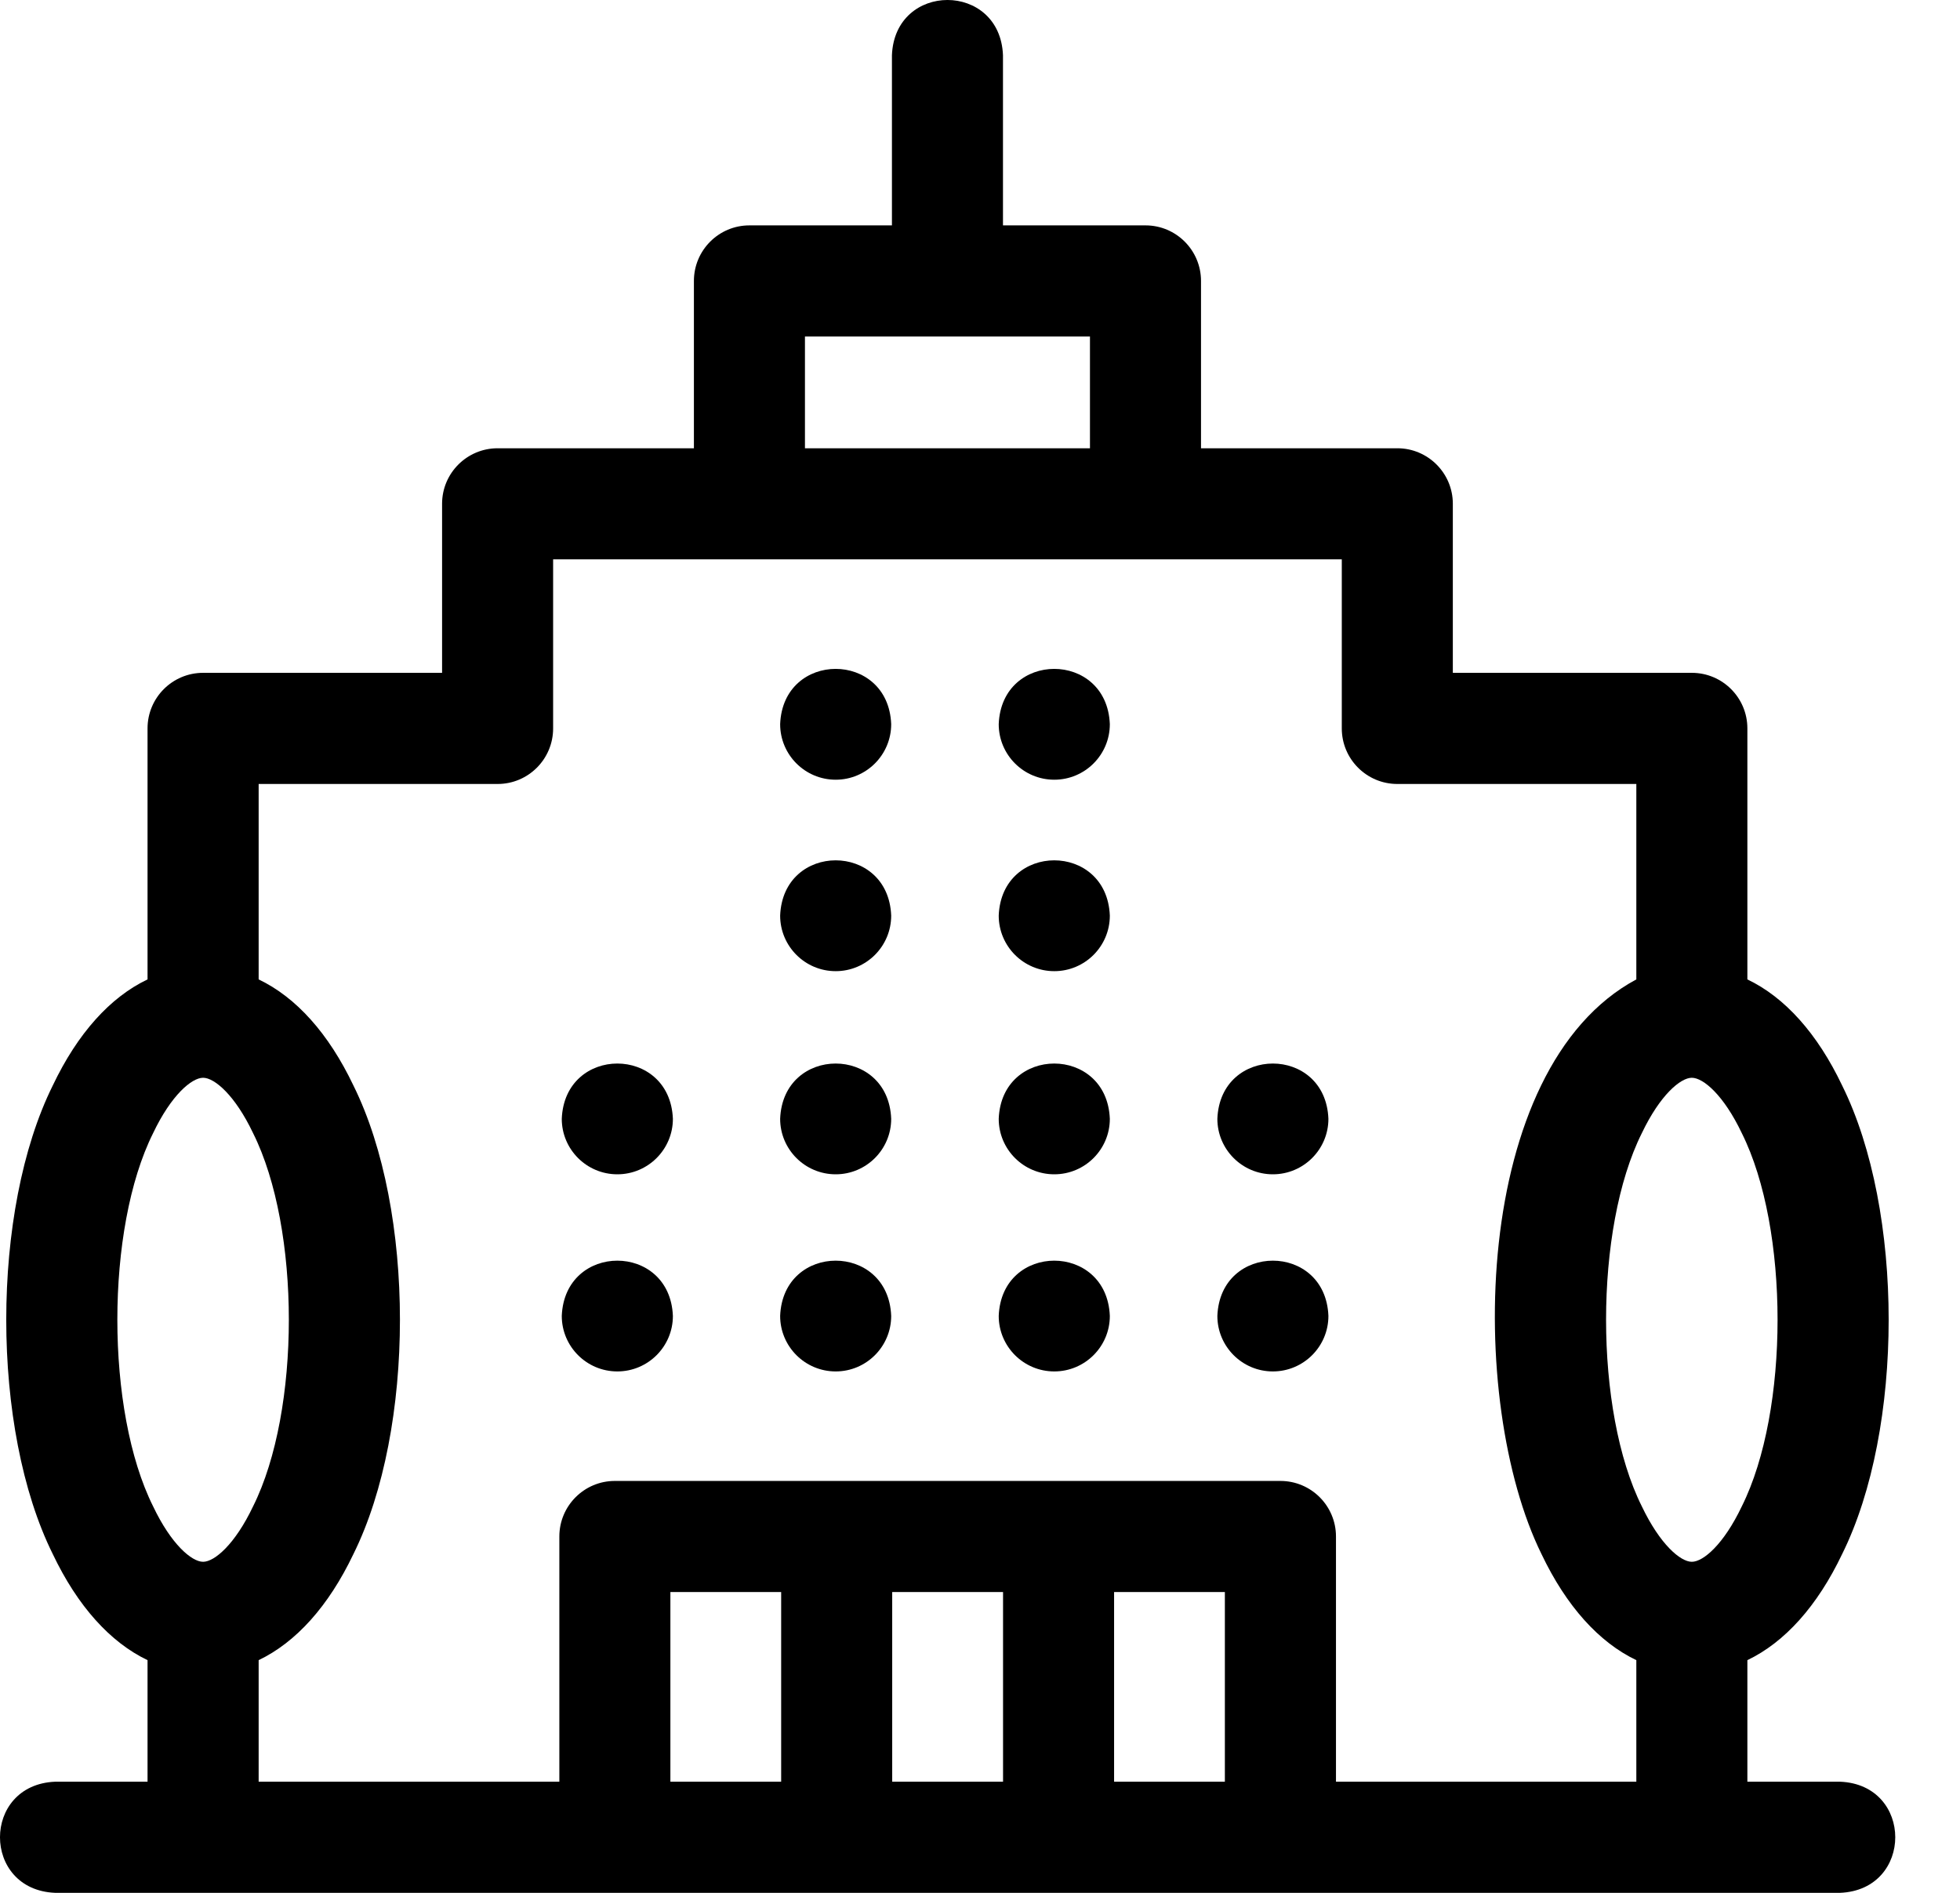
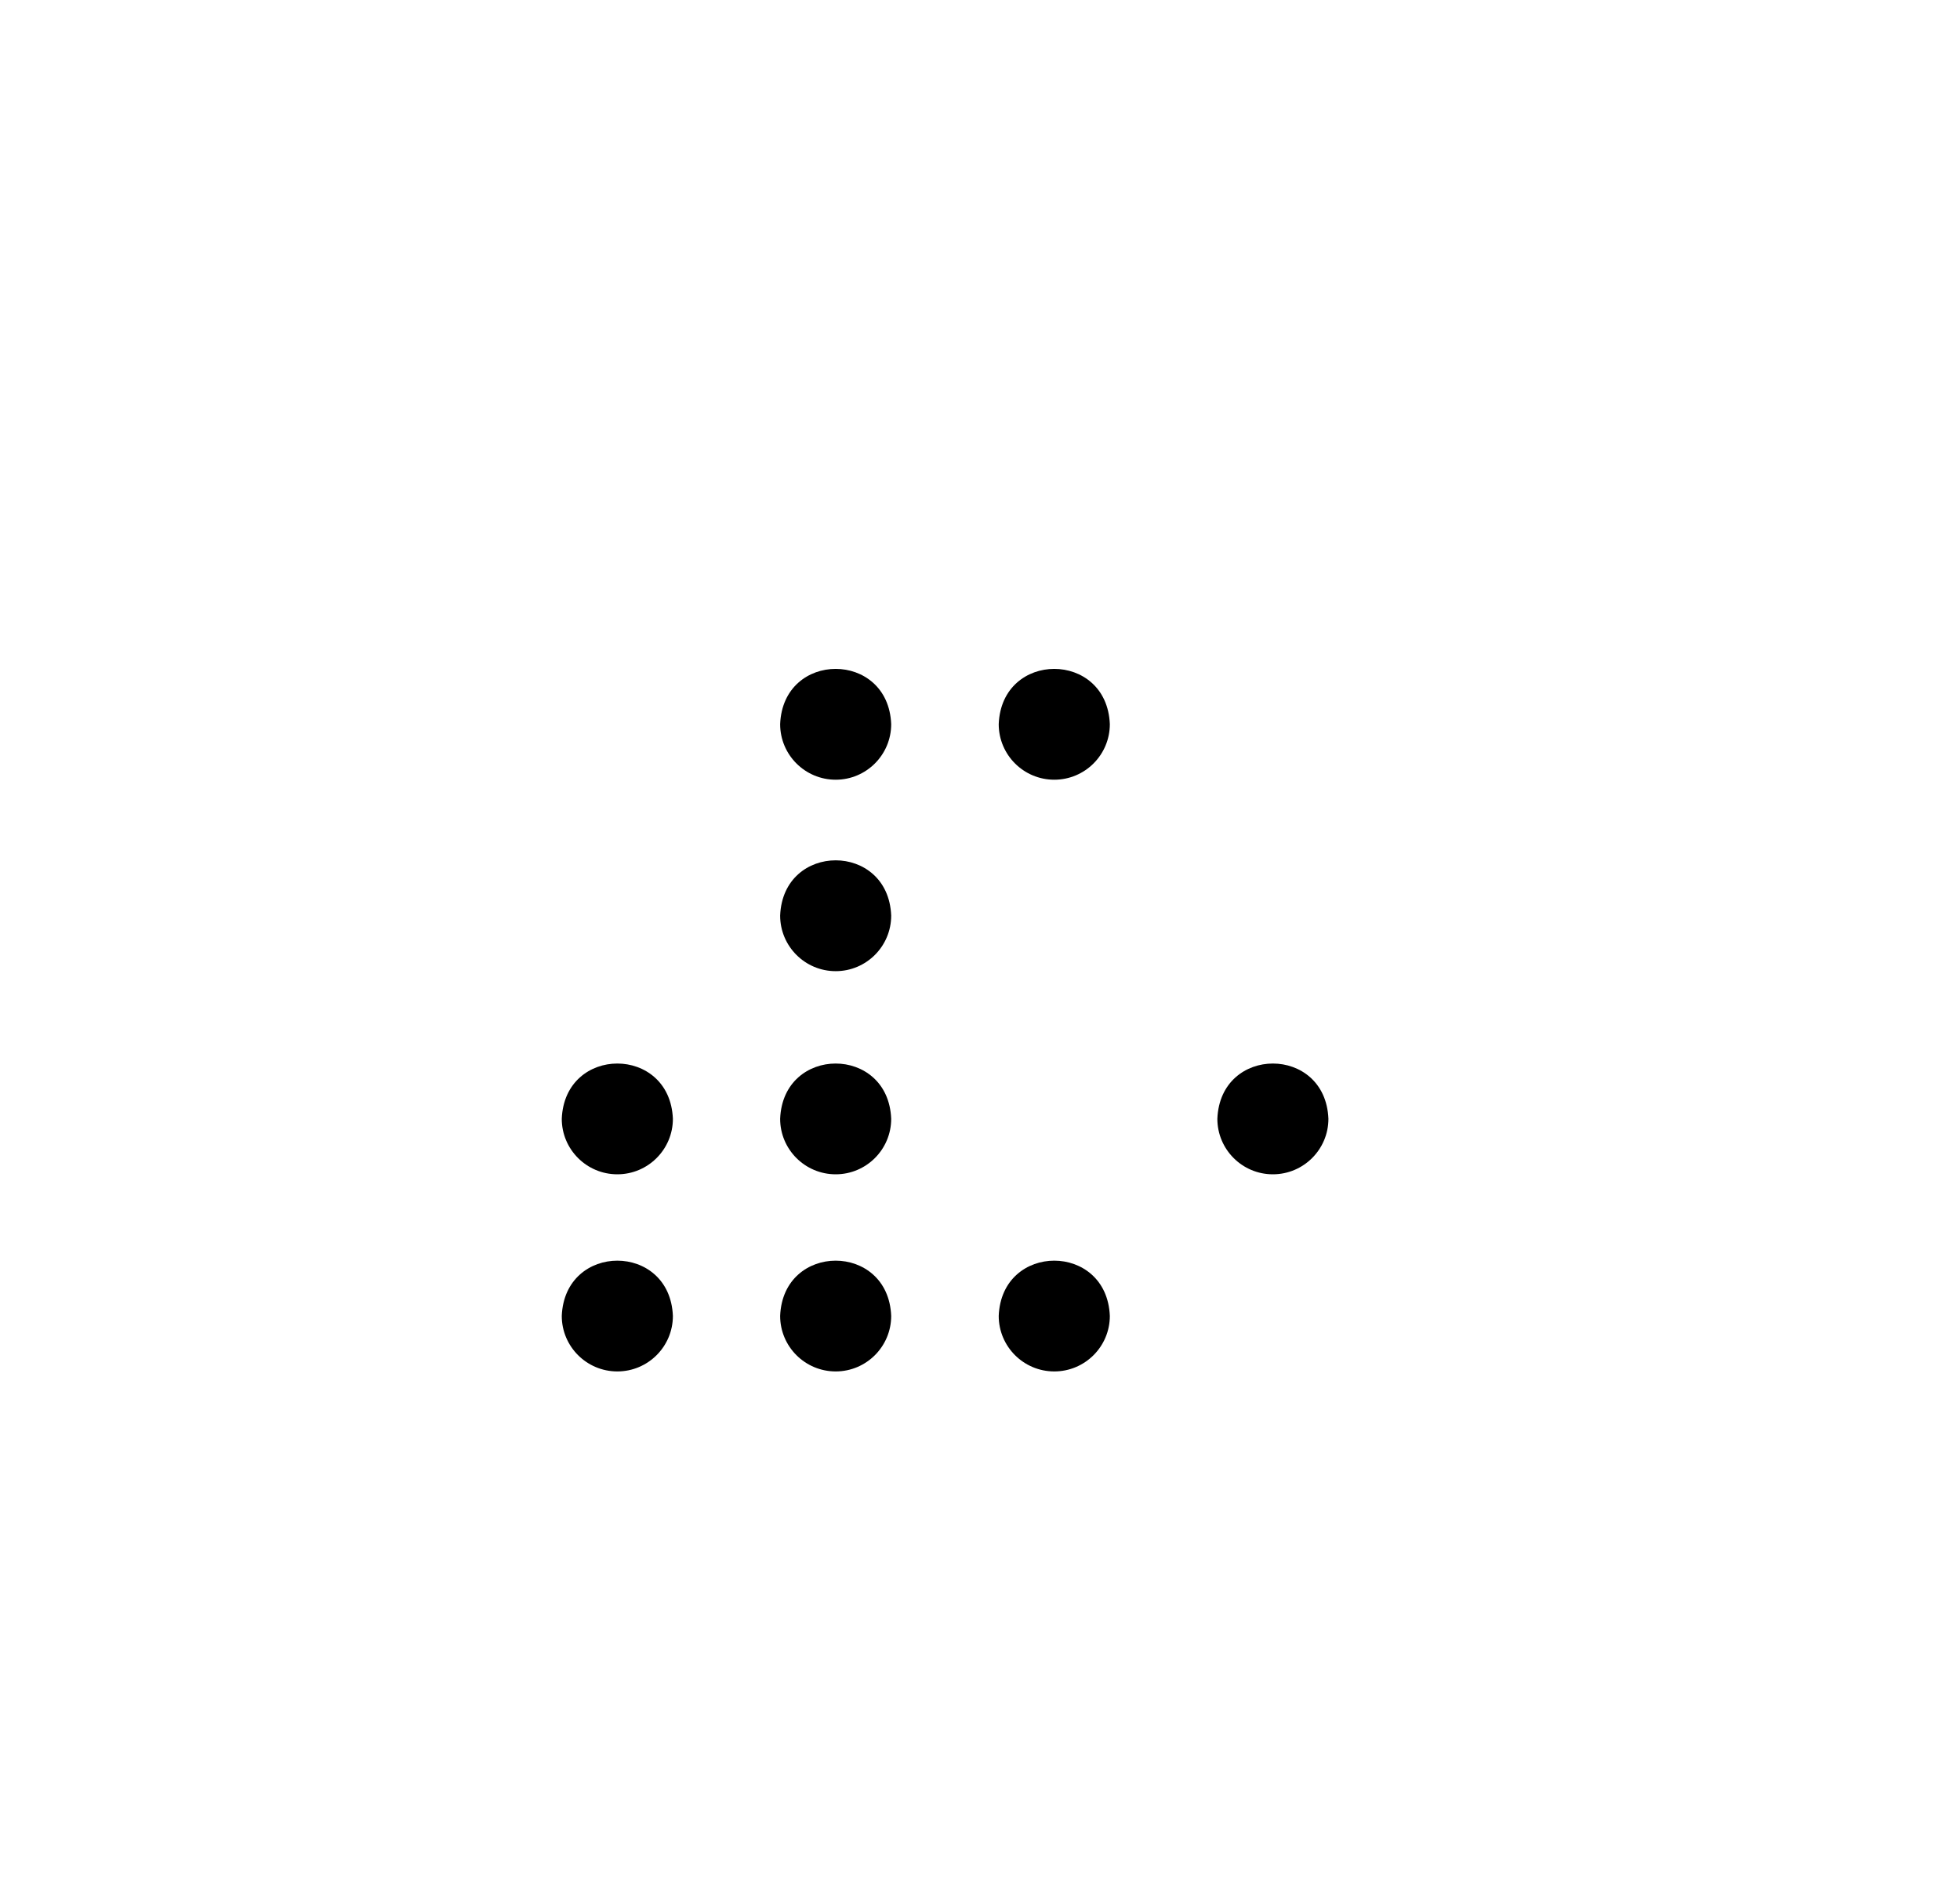
<svg xmlns="http://www.w3.org/2000/svg" width="29" height="28" viewBox="0 0 29 28" fill="none">
-   <path d="M27.225 26.356H25.854V24.558C26.406 24.294 26.889 23.759 27.256 22.989C28.174 21.139 28.174 17.907 27.256 16.057C26.889 15.286 26.406 14.751 25.854 14.488V10.775C25.854 10.321 25.486 9.953 25.032 9.953H21.496V7.452C21.496 6.999 21.128 6.631 20.675 6.631H17.77V4.156C17.77 3.702 17.402 3.334 16.949 3.334H14.84V0.817C14.797 -0.273 13.24 -0.272 13.197 0.817V3.334H11.088C10.635 3.334 10.267 3.702 10.267 4.156V6.631H7.363C6.909 6.631 6.541 6.999 6.541 7.452V9.953H3.005C2.551 9.953 2.183 10.321 2.183 10.775V14.488C1.631 14.751 1.148 15.286 0.781 16.057C-0.137 17.907 -0.137 21.139 0.781 22.989C1.148 23.759 1.631 24.294 2.183 24.558V26.356H0.817C-0.273 26.4 -0.272 27.957 0.817 28C1.812 27.999 27.093 28.001 27.225 28C28.315 27.956 28.314 26.399 27.225 26.356V26.356ZM11.91 4.978H16.127V6.631H11.91V4.978ZM3.005 23.103C2.837 23.103 2.533 22.846 2.265 22.282C1.56 20.87 1.56 18.175 2.265 16.763C2.533 16.199 2.837 15.943 3.005 15.943C3.173 15.943 3.477 16.199 3.745 16.763C4.45 18.175 4.45 20.87 3.745 22.282C3.477 22.846 3.173 23.103 3.005 23.103ZM11.558 26.356H9.919V23.55H11.558V26.356ZM14.841 26.356H13.201V23.55H14.841V26.356ZM18.123 26.356H16.484V23.55H18.123V26.356ZM24.211 26.356H19.767V22.729C19.767 22.275 19.399 21.907 18.945 21.907H9.097C8.644 21.907 8.276 22.275 8.276 22.729V26.356H3.827V24.558C4.379 24.294 4.862 23.759 5.229 22.989C6.147 21.139 6.147 17.907 5.229 16.057C4.862 15.286 4.379 14.751 3.827 14.488V11.597H7.363C7.816 11.597 8.184 11.229 8.184 10.775V8.274H19.853V10.775C19.853 11.229 20.221 11.597 20.675 11.597H24.211V14.488C21.764 15.801 21.699 20.74 22.808 22.989C23.175 23.759 23.658 24.294 24.211 24.558V26.356ZM25.032 23.103C24.864 23.103 24.561 22.846 24.292 22.282C23.587 20.87 23.587 18.175 24.292 16.763C24.561 16.199 24.864 15.943 25.032 15.943C25.201 15.943 25.504 16.199 25.772 16.763C26.477 18.175 26.477 20.87 25.772 22.282C25.504 22.846 25.201 23.103 25.032 23.103Z" fill="black" />
  <path d="M9.134 20.287C9.588 20.287 9.956 19.919 9.956 19.466C9.912 18.376 8.356 18.376 8.312 19.466C8.312 19.919 8.68 20.287 9.134 20.287Z" fill="black" />
  <path d="M12.365 20.287C12.818 20.287 13.186 19.919 13.186 19.466C13.143 18.376 11.586 18.376 11.543 19.466C11.543 19.919 11.911 20.287 12.365 20.287Z" fill="black" />
  <path d="M15.599 20.287C16.053 20.287 16.421 19.919 16.421 19.466C16.377 18.376 14.82 18.376 14.777 19.466C14.777 19.919 15.145 20.287 15.599 20.287Z" fill="black" />
-   <path d="M18.833 20.287C19.287 20.287 19.655 19.919 19.655 19.466C19.612 18.376 18.055 18.376 18.012 19.466C18.012 19.919 18.38 20.287 18.833 20.287Z" fill="black" />
  <path d="M9.134 17.371C9.588 17.371 9.956 17.003 9.956 16.55C9.912 15.46 8.356 15.46 8.312 16.55C8.312 17.003 8.68 17.371 9.134 17.371Z" fill="black" />
  <path d="M12.365 17.371C12.818 17.371 13.186 17.003 13.186 16.55C13.143 15.46 11.586 15.46 11.543 16.55C11.543 17.003 11.911 17.371 12.365 17.371Z" fill="black" />
-   <path d="M15.599 17.371C16.053 17.371 16.421 17.003 16.421 16.55C16.377 15.46 14.82 15.46 14.777 16.55C14.777 17.003 15.145 17.371 15.599 17.371Z" fill="black" />
  <path d="M18.833 17.371C19.287 17.371 19.655 17.003 19.655 16.55C19.612 15.46 18.055 15.46 18.012 16.55C18.012 17.003 18.38 17.371 18.833 17.371Z" fill="black" />
  <path d="M12.365 14.366C12.818 14.366 13.186 13.998 13.186 13.544C13.143 12.454 11.586 12.454 11.543 13.544C11.543 13.998 11.911 14.366 12.365 14.366Z" fill="black" />
-   <path d="M15.599 14.366C16.053 14.366 16.421 13.998 16.421 13.544C16.377 12.454 14.82 12.454 14.777 13.544C14.777 13.998 15.145 14.366 15.599 14.366Z" fill="black" />
  <path d="M12.365 11.534C12.818 11.534 13.186 11.166 13.186 10.712C13.143 9.622 11.586 9.622 11.543 10.712C11.543 11.166 11.911 11.534 12.365 11.534Z" fill="black" />
  <path d="M15.599 11.534C16.053 11.534 16.421 11.166 16.421 10.712C16.377 9.622 14.82 9.622 14.777 10.712C14.777 11.166 15.145 11.534 15.599 11.534Z" fill="black" />
</svg>